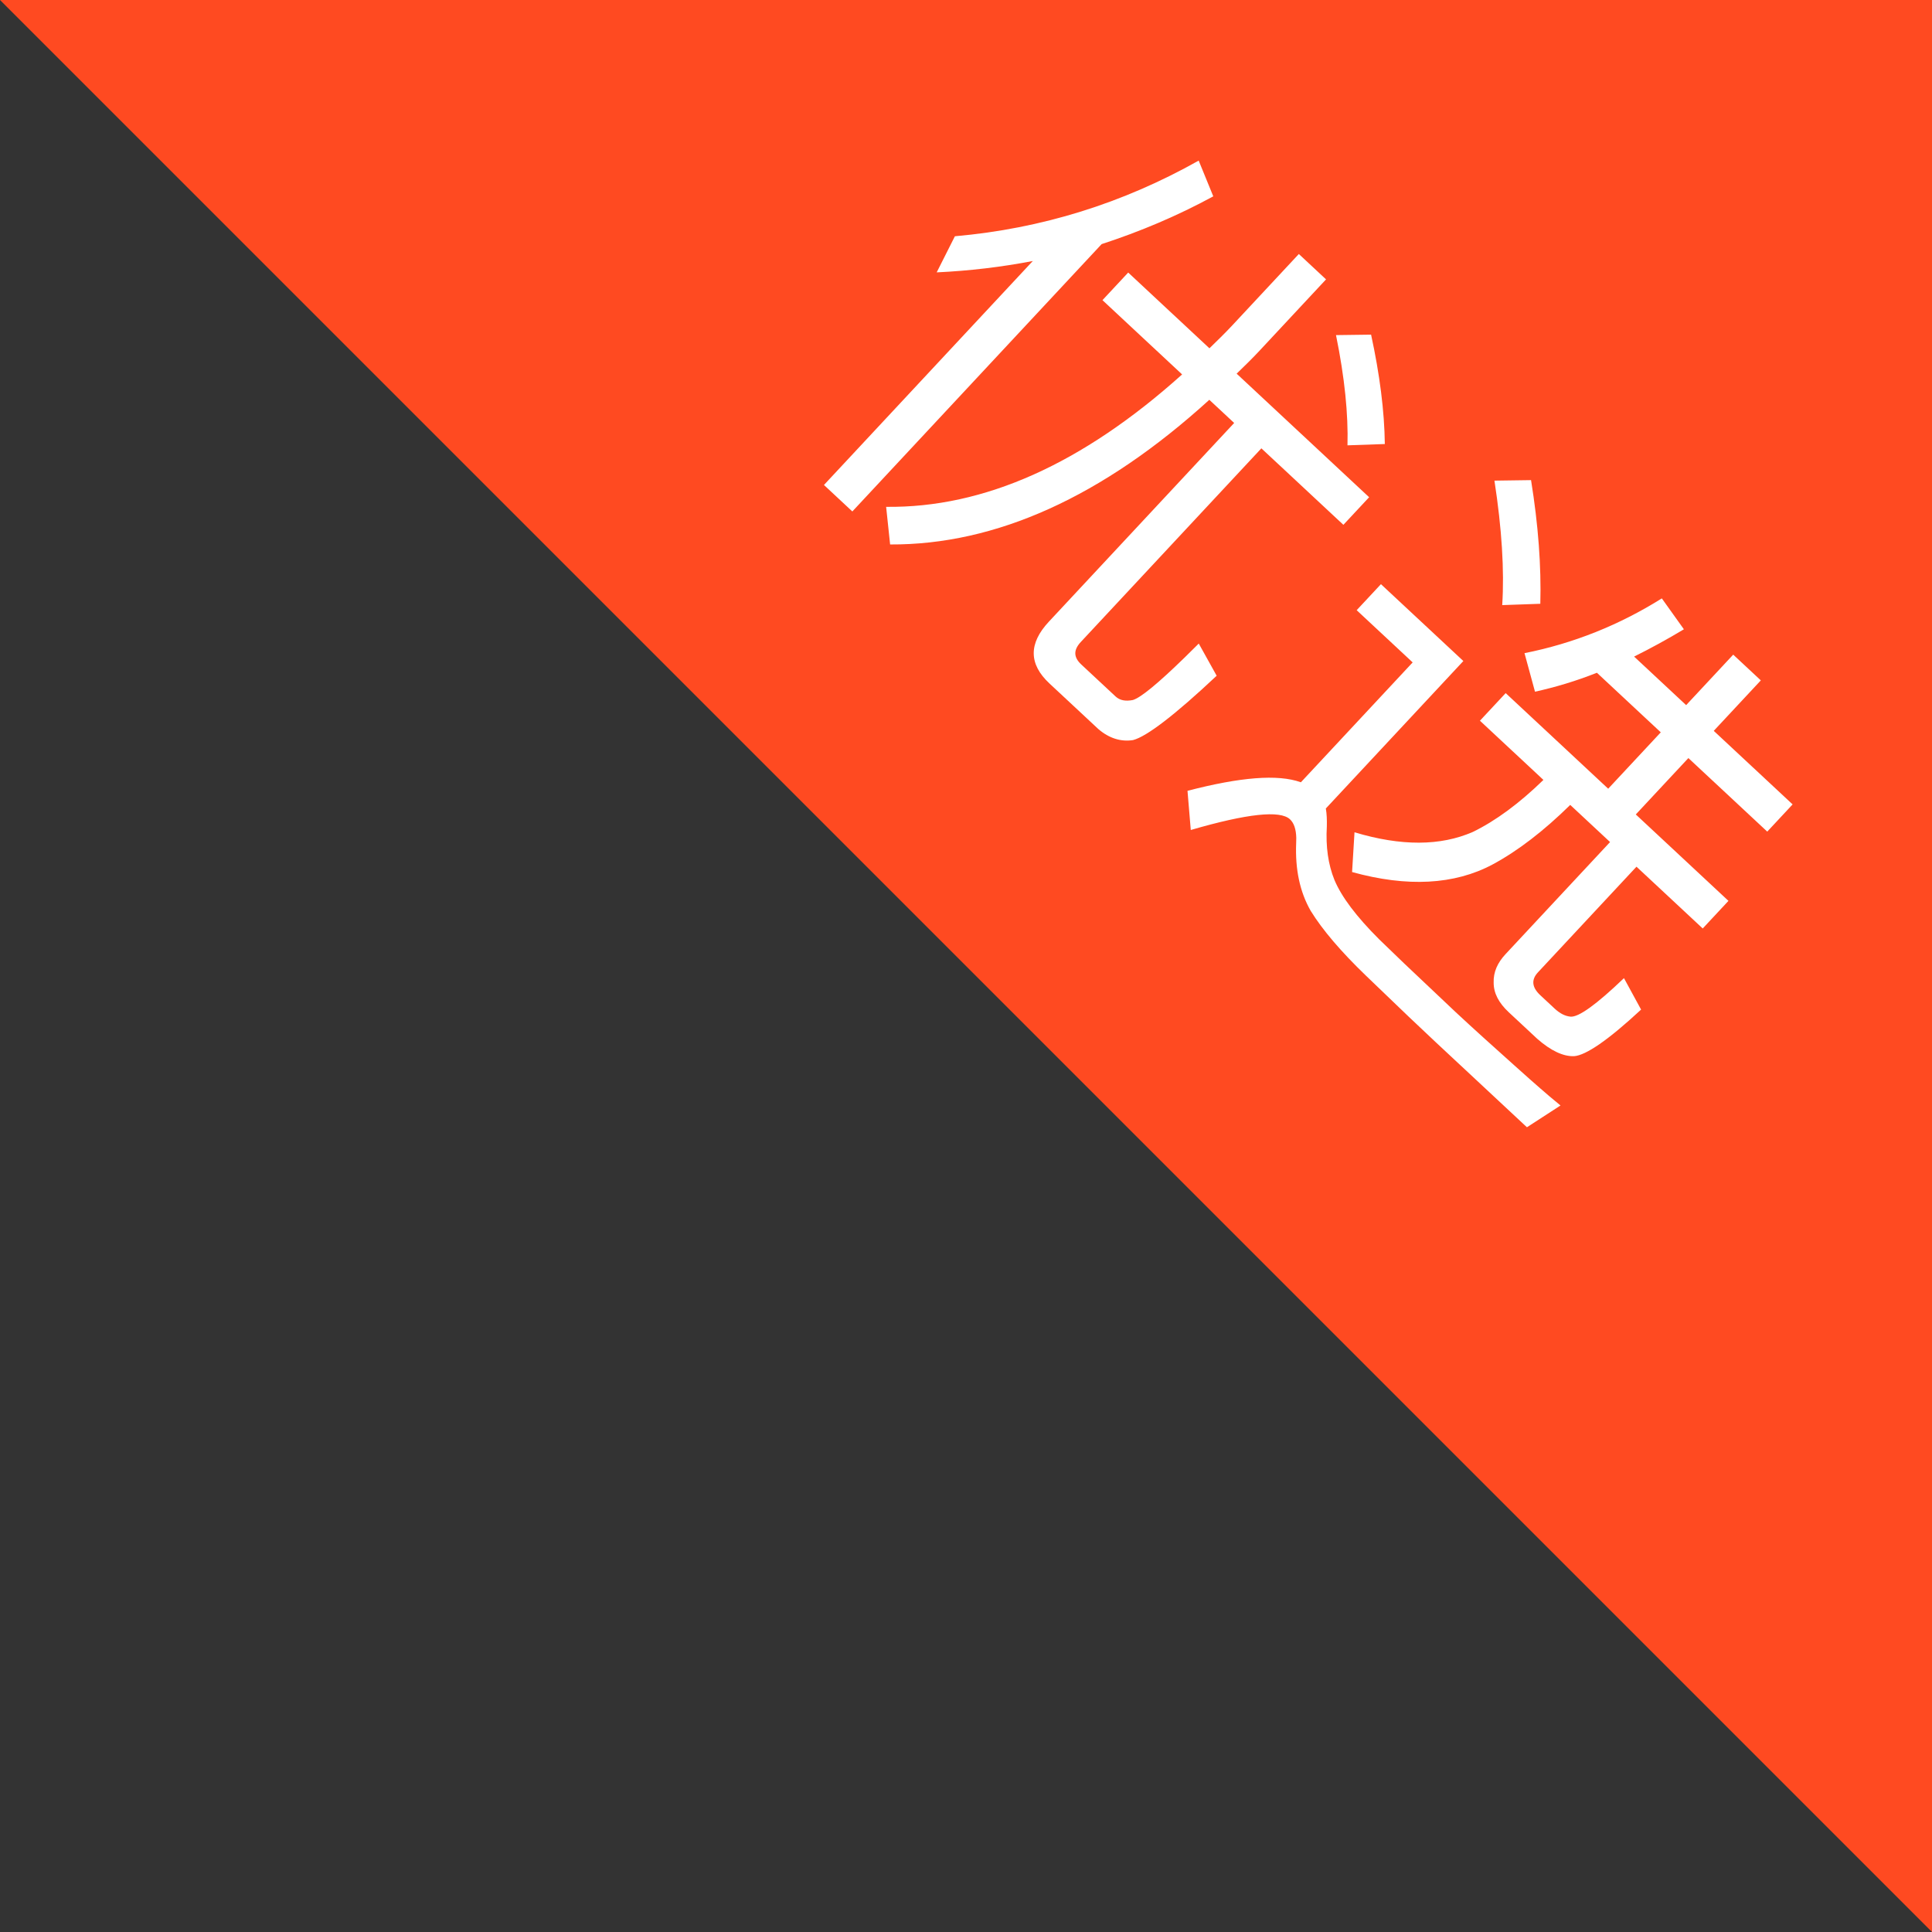
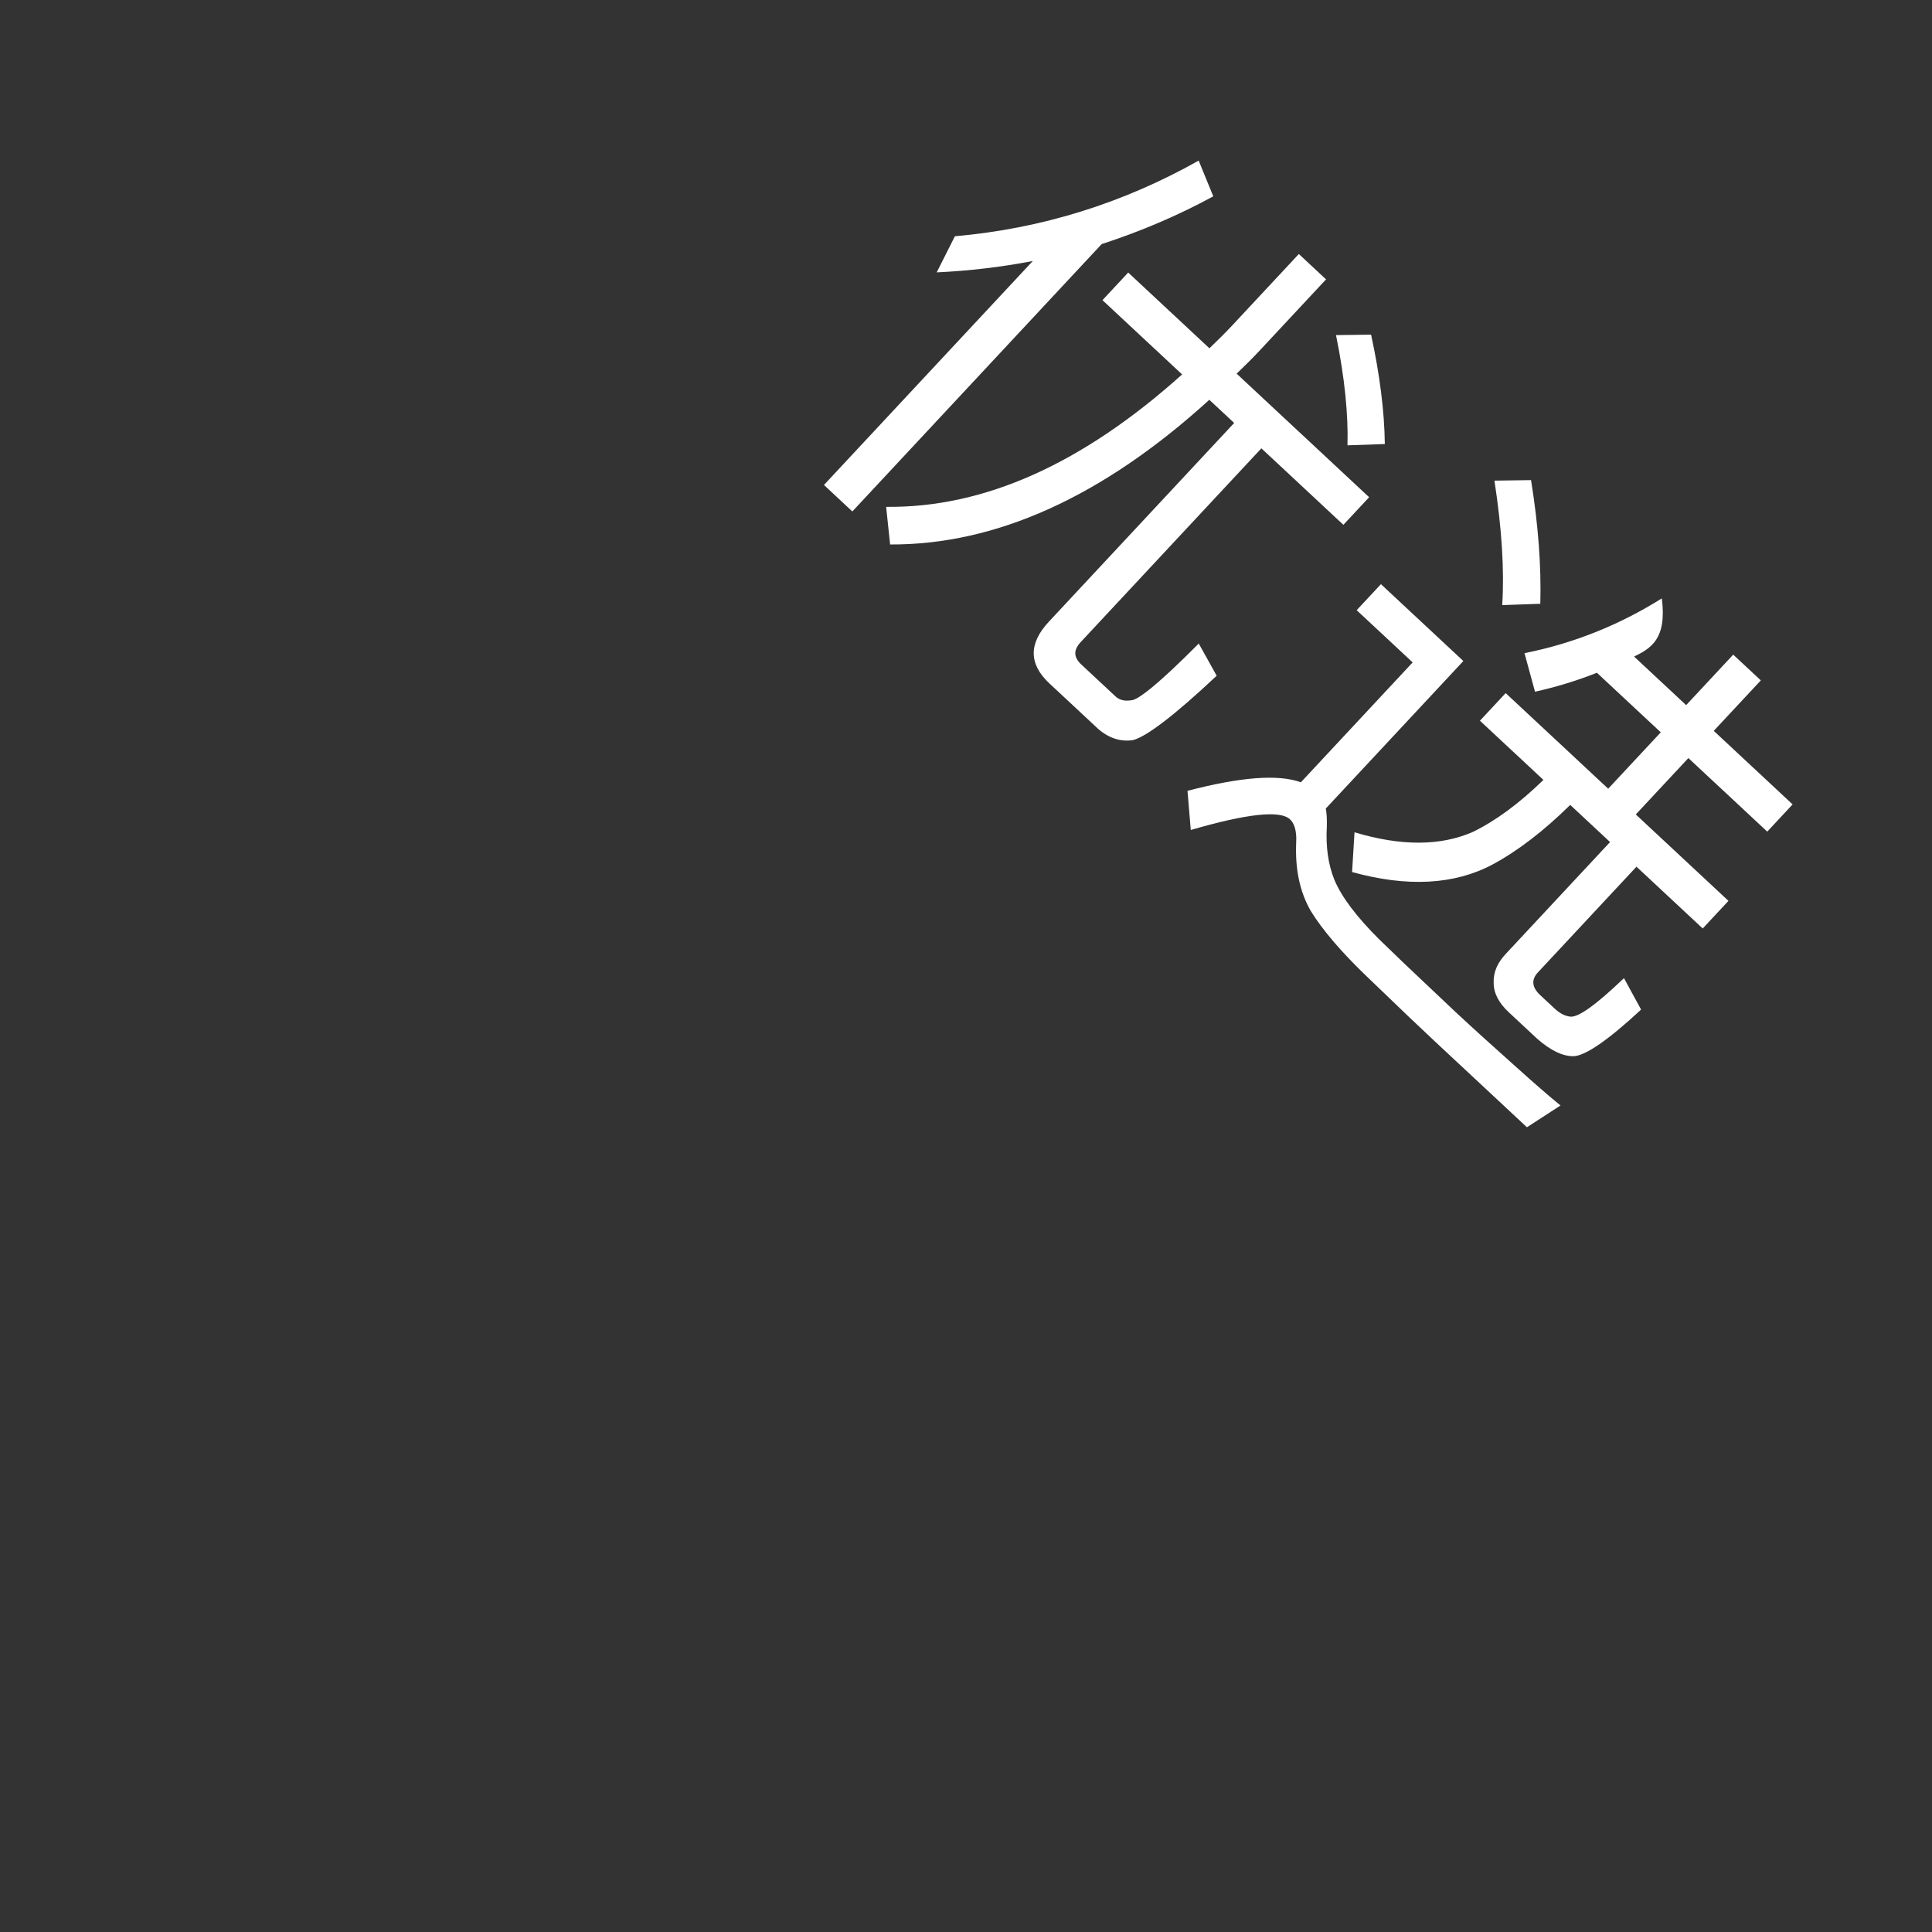
<svg xmlns="http://www.w3.org/2000/svg" width="43px" height="43px" viewBox="0 0 43 43" version="1.1">
  <rect x="0" y="0" width="43" height="43" fill="#333333" stroke="none" />
  <title>youxuan</title>
  <desc>Created with Sketch.</desc>
  <g id="页面1" stroke="none" stroke-width="1" fill="none" fill-rule="evenodd">
    <g id="好牛首页" transform="translate(-602, -1147)">
      <g id="编组-11" transform="translate(360, 1147)">
        <g id="编组-10备份-6">
          <g id="1">
            <g id="编组-38" transform="translate(242, 0)">
              <g id="youxuan">
-                 <polygon id="矩形" fill="#FF4A21" points="0 0 43 0 43 43" />
-                 <path d="M19.432,12.194 L19.432,19.01 L20.296,19.01 L20.296,10.874 C20.728,10.094 21.1,9.266 21.388,8.402 L20.608,8.042 C20.02,9.89 19.084,11.534 17.788,12.974 L18.04,13.838 C18.544,13.322 19.012,12.77 19.432,12.194 Z M21.16,10.934 L21.16,11.774 L23.584,11.774 C23.32,14.75 22.384,16.958 20.776,18.422 L21.412,18.974 C23.14,17.378 24.148,14.978 24.412,11.774 L25.168,11.774 L25.168,17.822 C25.168,18.482 25.48,18.818 26.116,18.818 L27.604,18.818 C27.916,18.806 28.168,18.686 28.336,18.47 C28.504,18.206 28.636,17.426 28.72,16.154 L27.94,15.902 L27.922,16.347 C27.882,17.179 27.816,17.668 27.724,17.822 C27.628,17.954 27.52,18.026 27.388,18.026 L26.344,18.026 C26.104,18.026 25.996,17.906 25.996,17.666 L25.996,11.774 L28.492,11.774 L28.492,10.934 L24.46,10.934 C24.472,10.694 24.484,10.454 24.484,10.214 L24.484,8.042 L23.656,8.042 L23.656,10.214 C23.656,10.454 23.644,10.694 23.632,10.934 L21.16,10.934 Z M26.056,8.258 L25.492,8.798 C26.284,9.362 26.896,9.902 27.352,10.418 L27.94,9.83 C27.436,9.302 26.8,8.774 26.056,8.258 Z M30.868,8.198 L30.28,8.762 C31.132,9.434 31.804,10.07 32.296,10.67 L32.896,10.07 C32.344,9.446 31.672,8.822 30.868,8.198 Z M37.84,18.794 L40.624,18.794 L40.84,17.93 L40.53,17.948 C40.359,17.956 40.165,17.962 39.948,17.968 L39.484,17.978 C38.884,17.99 38.296,18.002 37.72,18.002 L36.139,17.991 C35.859,17.987 35.602,17.983 35.368,17.978 C34.648,17.954 34.108,17.858 33.736,17.69 C33.4,17.534 33.088,17.282 32.8,16.934 C32.704,16.826 32.608,16.73 32.512,16.658 L32.512,12.17 L30.004,12.17 L30.004,12.962 L31.708,12.962 L31.708,16.61 C31.204,16.826 30.64,17.45 29.992,18.47 L30.64,19.058 C31.312,17.93 31.792,17.378 32.092,17.378 C32.212,17.378 32.34,17.445 32.477,17.585 L32.56,17.678 C32.932,18.11 33.352,18.41 33.82,18.554 C34.3,18.686 34.936,18.758 35.704,18.77 L37.029,18.789 C37.31,18.792 37.581,18.794 37.84,18.794 Z M36.808,7.97 L37.648,7.97 L37.648,9.506 L40.048,9.506 L40.048,10.334 L37.648,10.334 L37.648,12.05 L40.468,12.05 L40.468,12.89 L38.452,12.89 L38.452,16.106 C38.452,16.322 38.572,16.442 38.836,16.442 L39.268,16.442 C39.436,16.442 39.556,16.406 39.652,16.334 C39.796,16.226 39.892,15.746 39.94,14.894 L40.696,15.146 C40.624,16.142 40.492,16.73 40.312,16.922 C40.144,17.09 39.856,17.186 39.448,17.198 L38.584,17.198 C38.272,17.198 38.044,17.114 37.888,16.946 C37.72,16.778 37.648,16.562 37.648,16.298 L37.648,12.89 L36.436,12.89 C36.4,13.718 36.28,14.438 36.076,15.038 C35.764,15.95 35.032,16.706 33.904,17.294 L33.34,16.61 C34.312,16.13 34.948,15.53 35.26,14.81 C35.464,14.282 35.584,13.634 35.62,12.89 L33.688,12.89 L33.688,12.05 L36.808,12.05 L36.808,10.334 L34.864,10.334 C34.648,10.79 34.408,11.198 34.144,11.582 L33.388,11.114 C34.036,10.214 34.504,9.218 34.792,8.138 L35.62,8.306 C35.5,8.726 35.368,9.122 35.224,9.506 L36.808,9.506 L36.808,7.97 Z" id="优选" fill="#FFFFFF" fill-rule="nonzero" transform="translate(29.314, 13.514) rotate(43) translate(-29.314, -13.514) " />
+                 <path d="M19.432,12.194 L19.432,19.01 L20.296,19.01 L20.296,10.874 C20.728,10.094 21.1,9.266 21.388,8.402 L20.608,8.042 C20.02,9.89 19.084,11.534 17.788,12.974 L18.04,13.838 C18.544,13.322 19.012,12.77 19.432,12.194 Z M21.16,10.934 L21.16,11.774 L23.584,11.774 C23.32,14.75 22.384,16.958 20.776,18.422 L21.412,18.974 C23.14,17.378 24.148,14.978 24.412,11.774 L25.168,11.774 L25.168,17.822 C25.168,18.482 25.48,18.818 26.116,18.818 L27.604,18.818 C27.916,18.806 28.168,18.686 28.336,18.47 C28.504,18.206 28.636,17.426 28.72,16.154 L27.94,15.902 L27.922,16.347 C27.882,17.179 27.816,17.668 27.724,17.822 C27.628,17.954 27.52,18.026 27.388,18.026 L26.344,18.026 C26.104,18.026 25.996,17.906 25.996,17.666 L25.996,11.774 L28.492,11.774 L28.492,10.934 L24.46,10.934 C24.472,10.694 24.484,10.454 24.484,10.214 L24.484,8.042 L23.656,8.042 L23.656,10.214 C23.656,10.454 23.644,10.694 23.632,10.934 L21.16,10.934 Z M26.056,8.258 L25.492,8.798 C26.284,9.362 26.896,9.902 27.352,10.418 L27.94,9.83 C27.436,9.302 26.8,8.774 26.056,8.258 Z M30.868,8.198 L30.28,8.762 C31.132,9.434 31.804,10.07 32.296,10.67 L32.896,10.07 C32.344,9.446 31.672,8.822 30.868,8.198 Z M37.84,18.794 L40.624,18.794 L40.84,17.93 L40.53,17.948 C40.359,17.956 40.165,17.962 39.948,17.968 L39.484,17.978 C38.884,17.99 38.296,18.002 37.72,18.002 L36.139,17.991 C35.859,17.987 35.602,17.983 35.368,17.978 C34.648,17.954 34.108,17.858 33.736,17.69 C33.4,17.534 33.088,17.282 32.8,16.934 C32.704,16.826 32.608,16.73 32.512,16.658 L32.512,12.17 L30.004,12.17 L30.004,12.962 L31.708,12.962 L31.708,16.61 C31.204,16.826 30.64,17.45 29.992,18.47 L30.64,19.058 C31.312,17.93 31.792,17.378 32.092,17.378 C32.212,17.378 32.34,17.445 32.477,17.585 L32.56,17.678 C32.932,18.11 33.352,18.41 33.82,18.554 C34.3,18.686 34.936,18.758 35.704,18.77 L37.029,18.789 C37.31,18.792 37.581,18.794 37.84,18.794 Z M36.808,7.97 L37.648,7.97 L37.648,9.506 L40.048,9.506 L40.048,10.334 L37.648,10.334 L37.648,12.05 L40.468,12.05 L40.468,12.89 L38.452,12.89 L38.452,16.106 C38.452,16.322 38.572,16.442 38.836,16.442 L39.268,16.442 C39.436,16.442 39.556,16.406 39.652,16.334 C39.796,16.226 39.892,15.746 39.94,14.894 L40.696,15.146 C40.624,16.142 40.492,16.73 40.312,16.922 C40.144,17.09 39.856,17.186 39.448,17.198 L38.584,17.198 C38.272,17.198 38.044,17.114 37.888,16.946 C37.72,16.778 37.648,16.562 37.648,16.298 L37.648,12.89 L36.436,12.89 C36.4,13.718 36.28,14.438 36.076,15.038 C35.764,15.95 35.032,16.706 33.904,17.294 L33.34,16.61 C34.312,16.13 34.948,15.53 35.26,14.81 C35.464,14.282 35.584,13.634 35.62,12.89 L33.688,12.89 L33.688,12.05 L36.808,12.05 L36.808,10.334 L34.864,10.334 C34.648,10.79 34.408,11.198 34.144,11.582 L33.388,11.114 C34.036,10.214 34.504,9.218 34.792,8.138 C35.5,8.726 35.368,9.122 35.224,9.506 L36.808,9.506 L36.808,7.97 Z" id="优选" fill="#FFFFFF" fill-rule="nonzero" transform="translate(29.314, 13.514) rotate(43) translate(-29.314, -13.514) " />
              </g>
            </g>
          </g>
        </g>
      </g>
    </g>
  </g>
</svg>